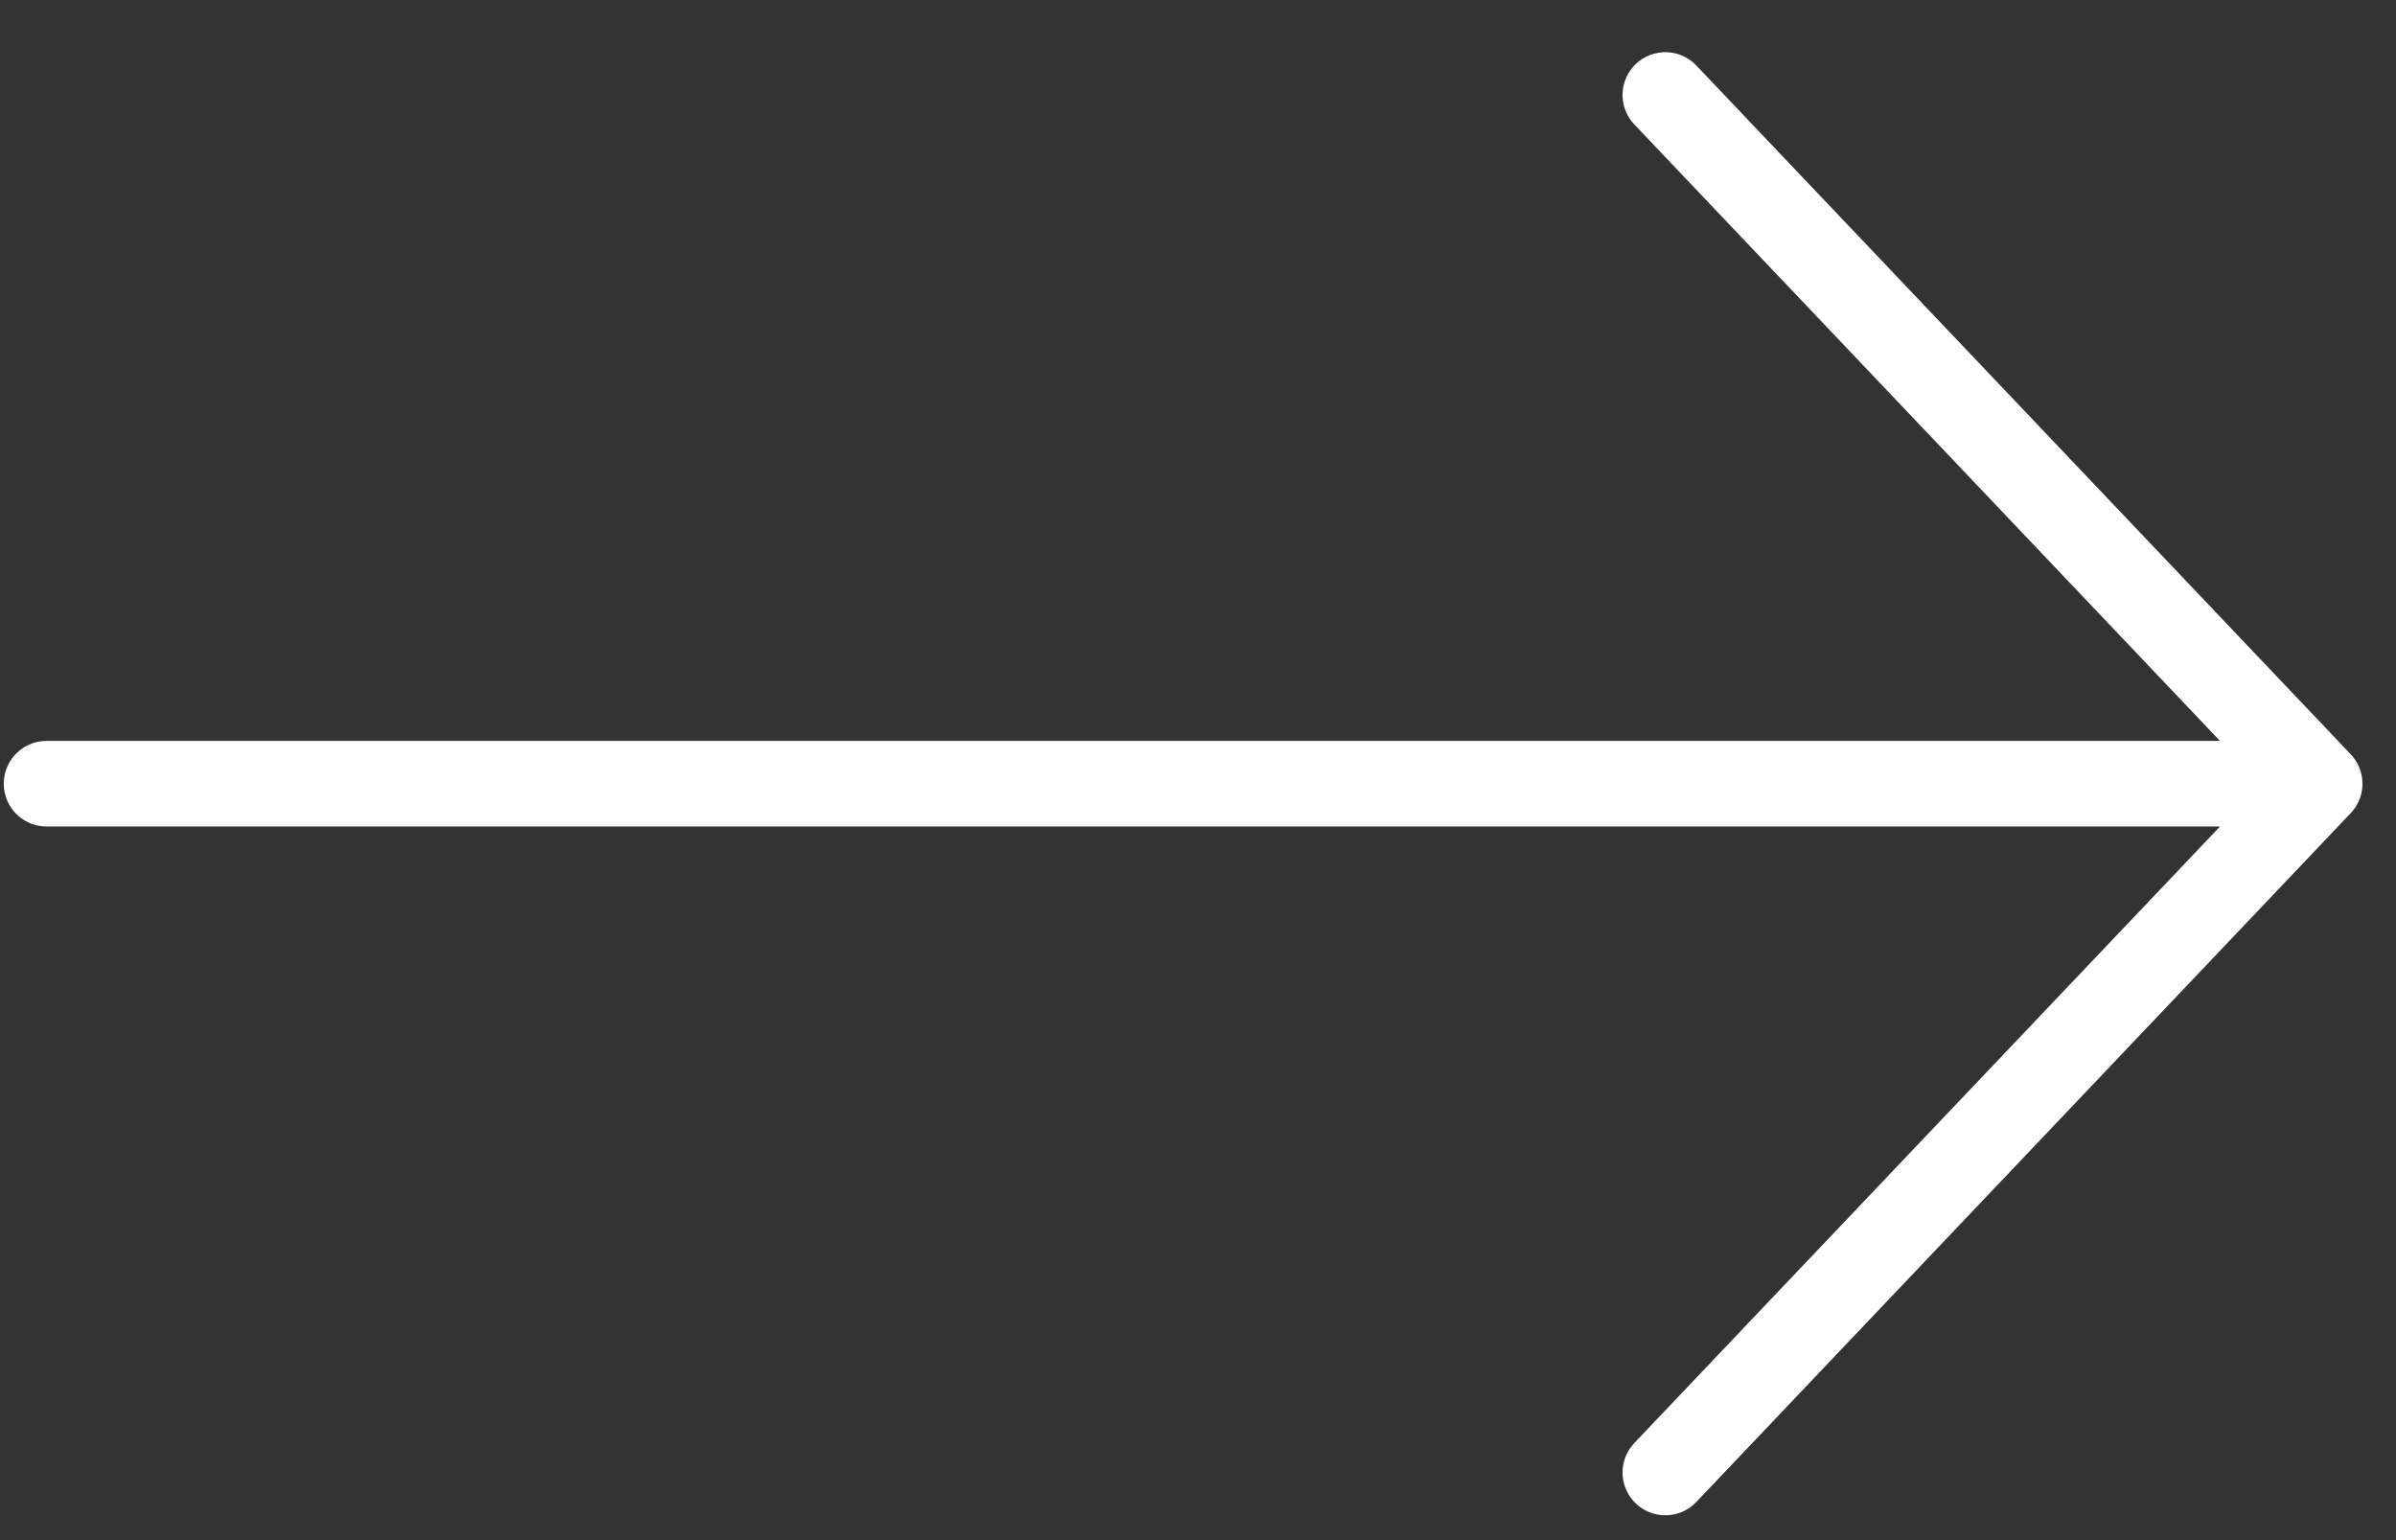
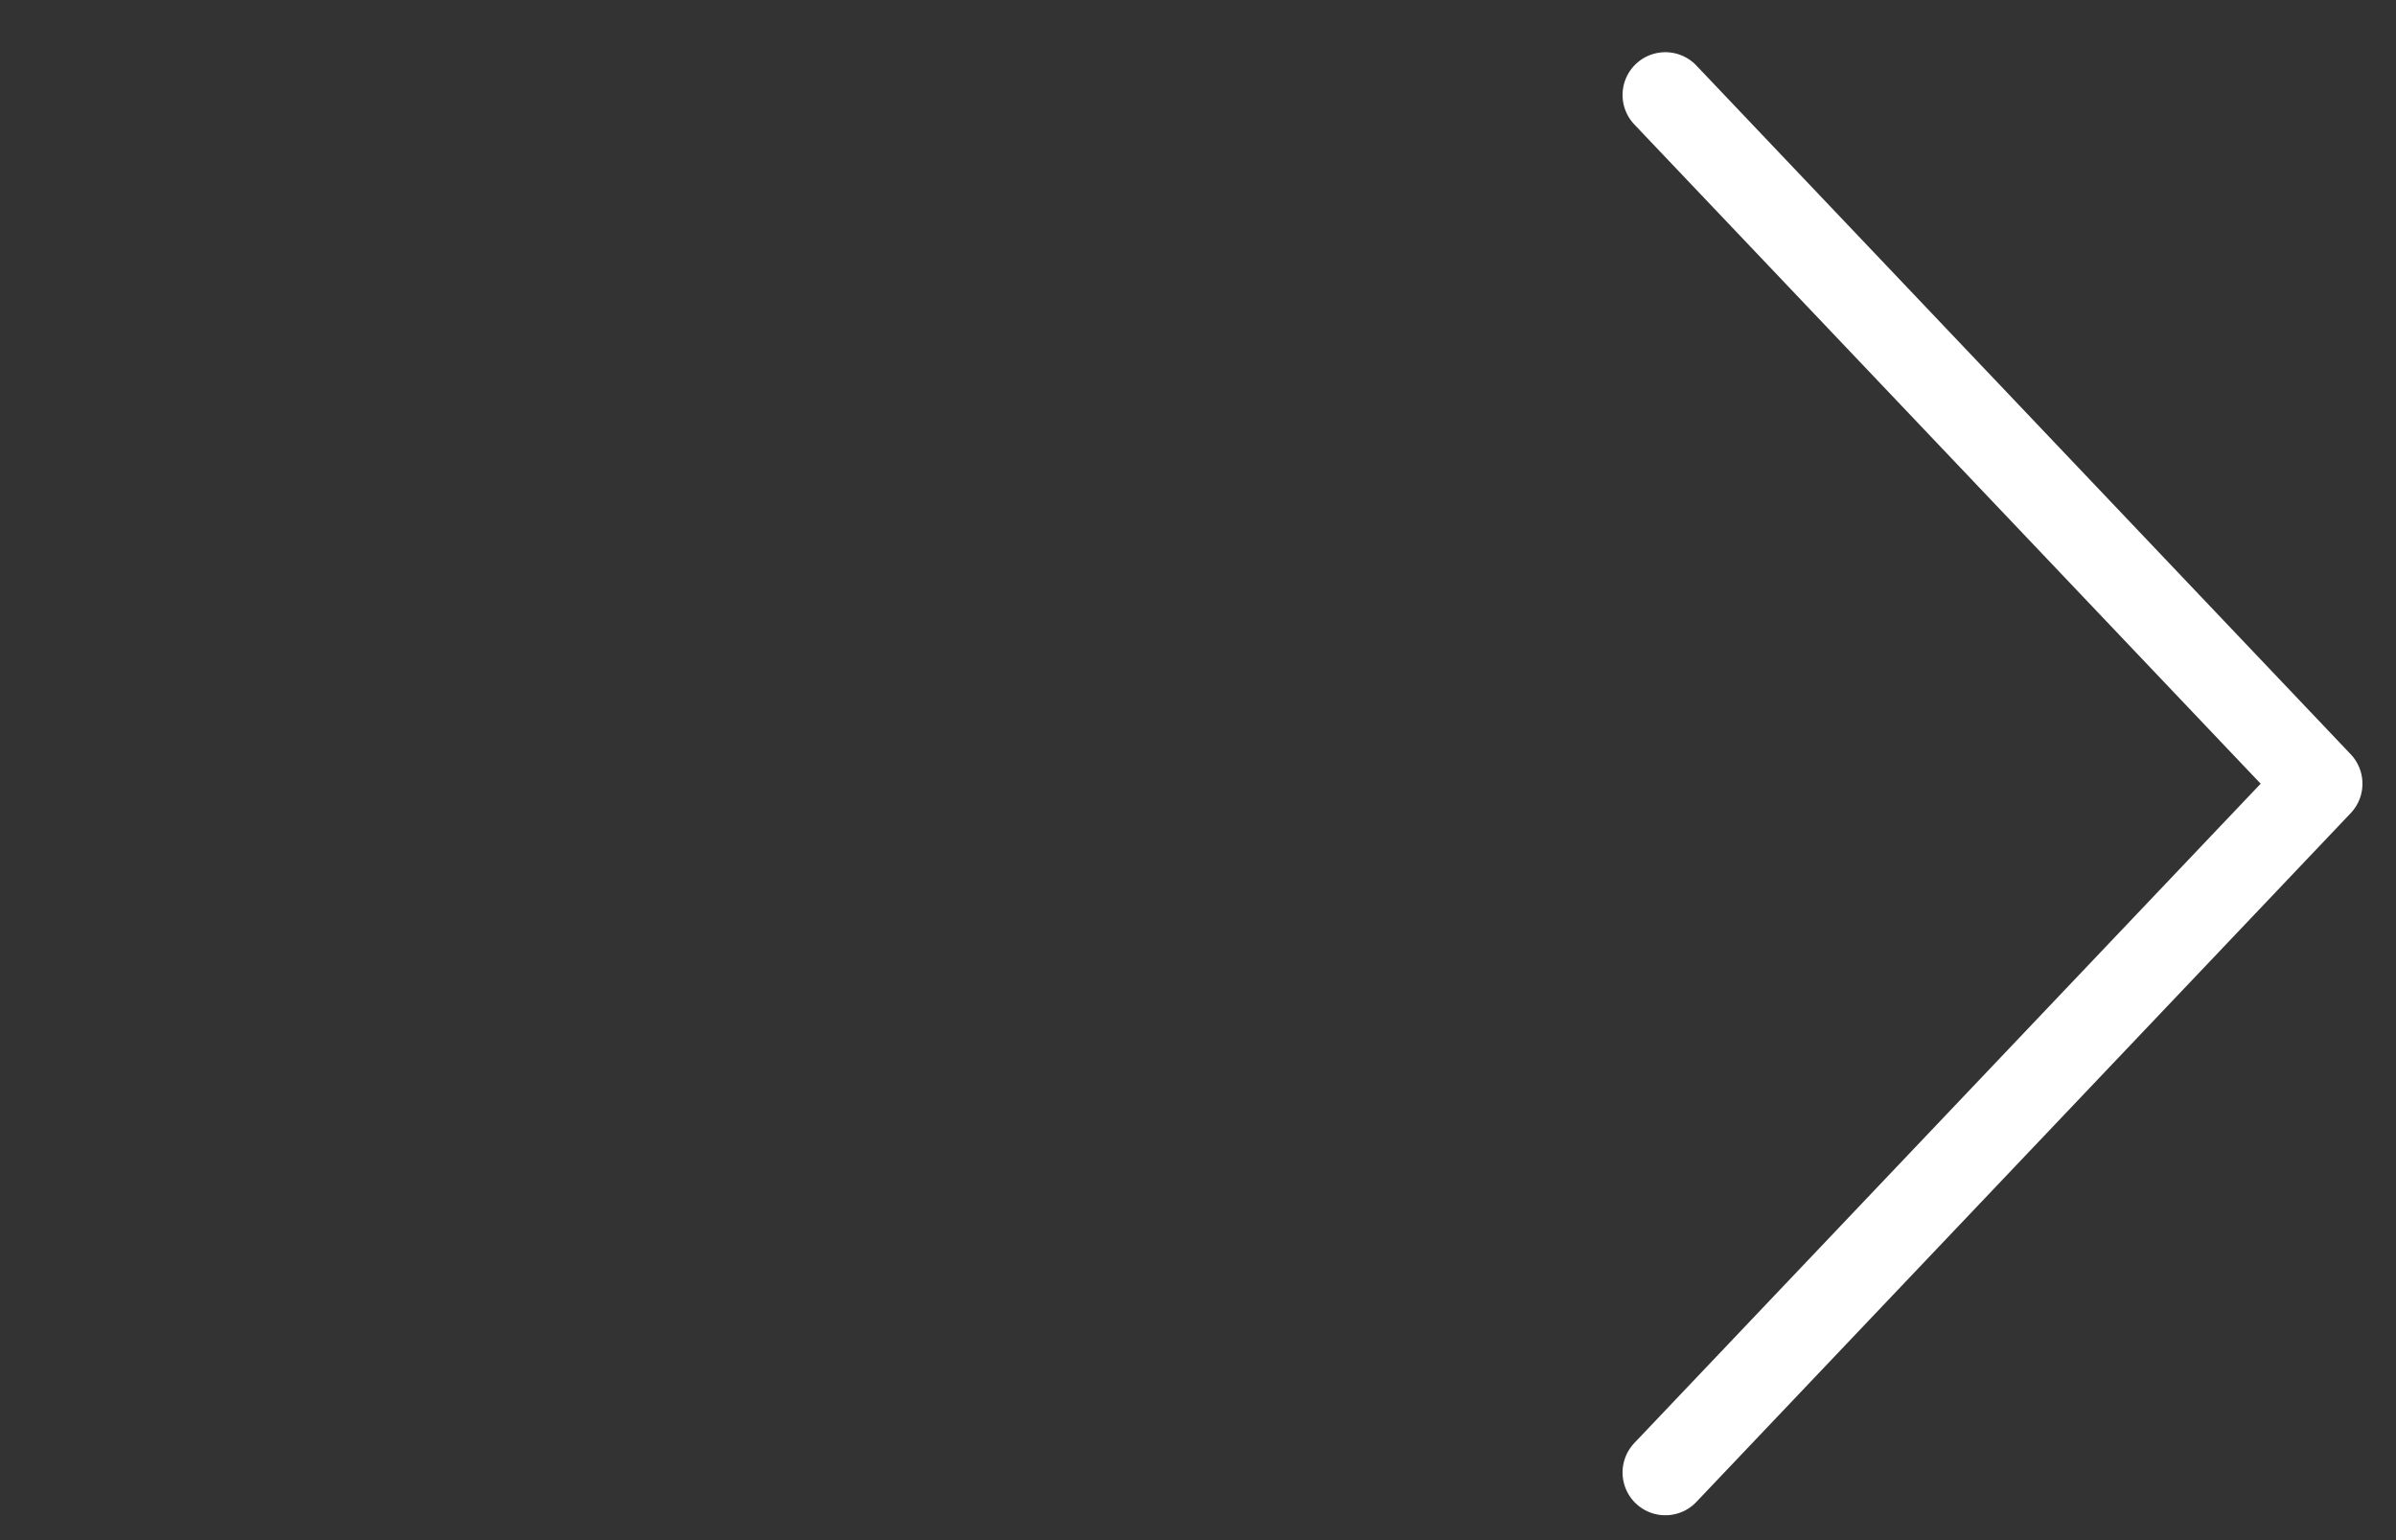
<svg xmlns="http://www.w3.org/2000/svg" width="42" height="27" viewBox="0 0 42 27" fill="none">
  <rect x="0" y="0" width="42" height="27" fill="#333333" stroke="none" />
-   <path d="M0.816 13.739H40.662M40.662 13.739L29.192 1.665M40.662 13.739L29.192 25.814" stroke="white" stroke-width="1.5" stroke-linecap="round" stroke-linejoin="round" />
+   <path d="M0.816 13.739M40.662 13.739L29.192 1.665M40.662 13.739L29.192 25.814" stroke="white" stroke-width="1.5" stroke-linecap="round" stroke-linejoin="round" />
</svg>